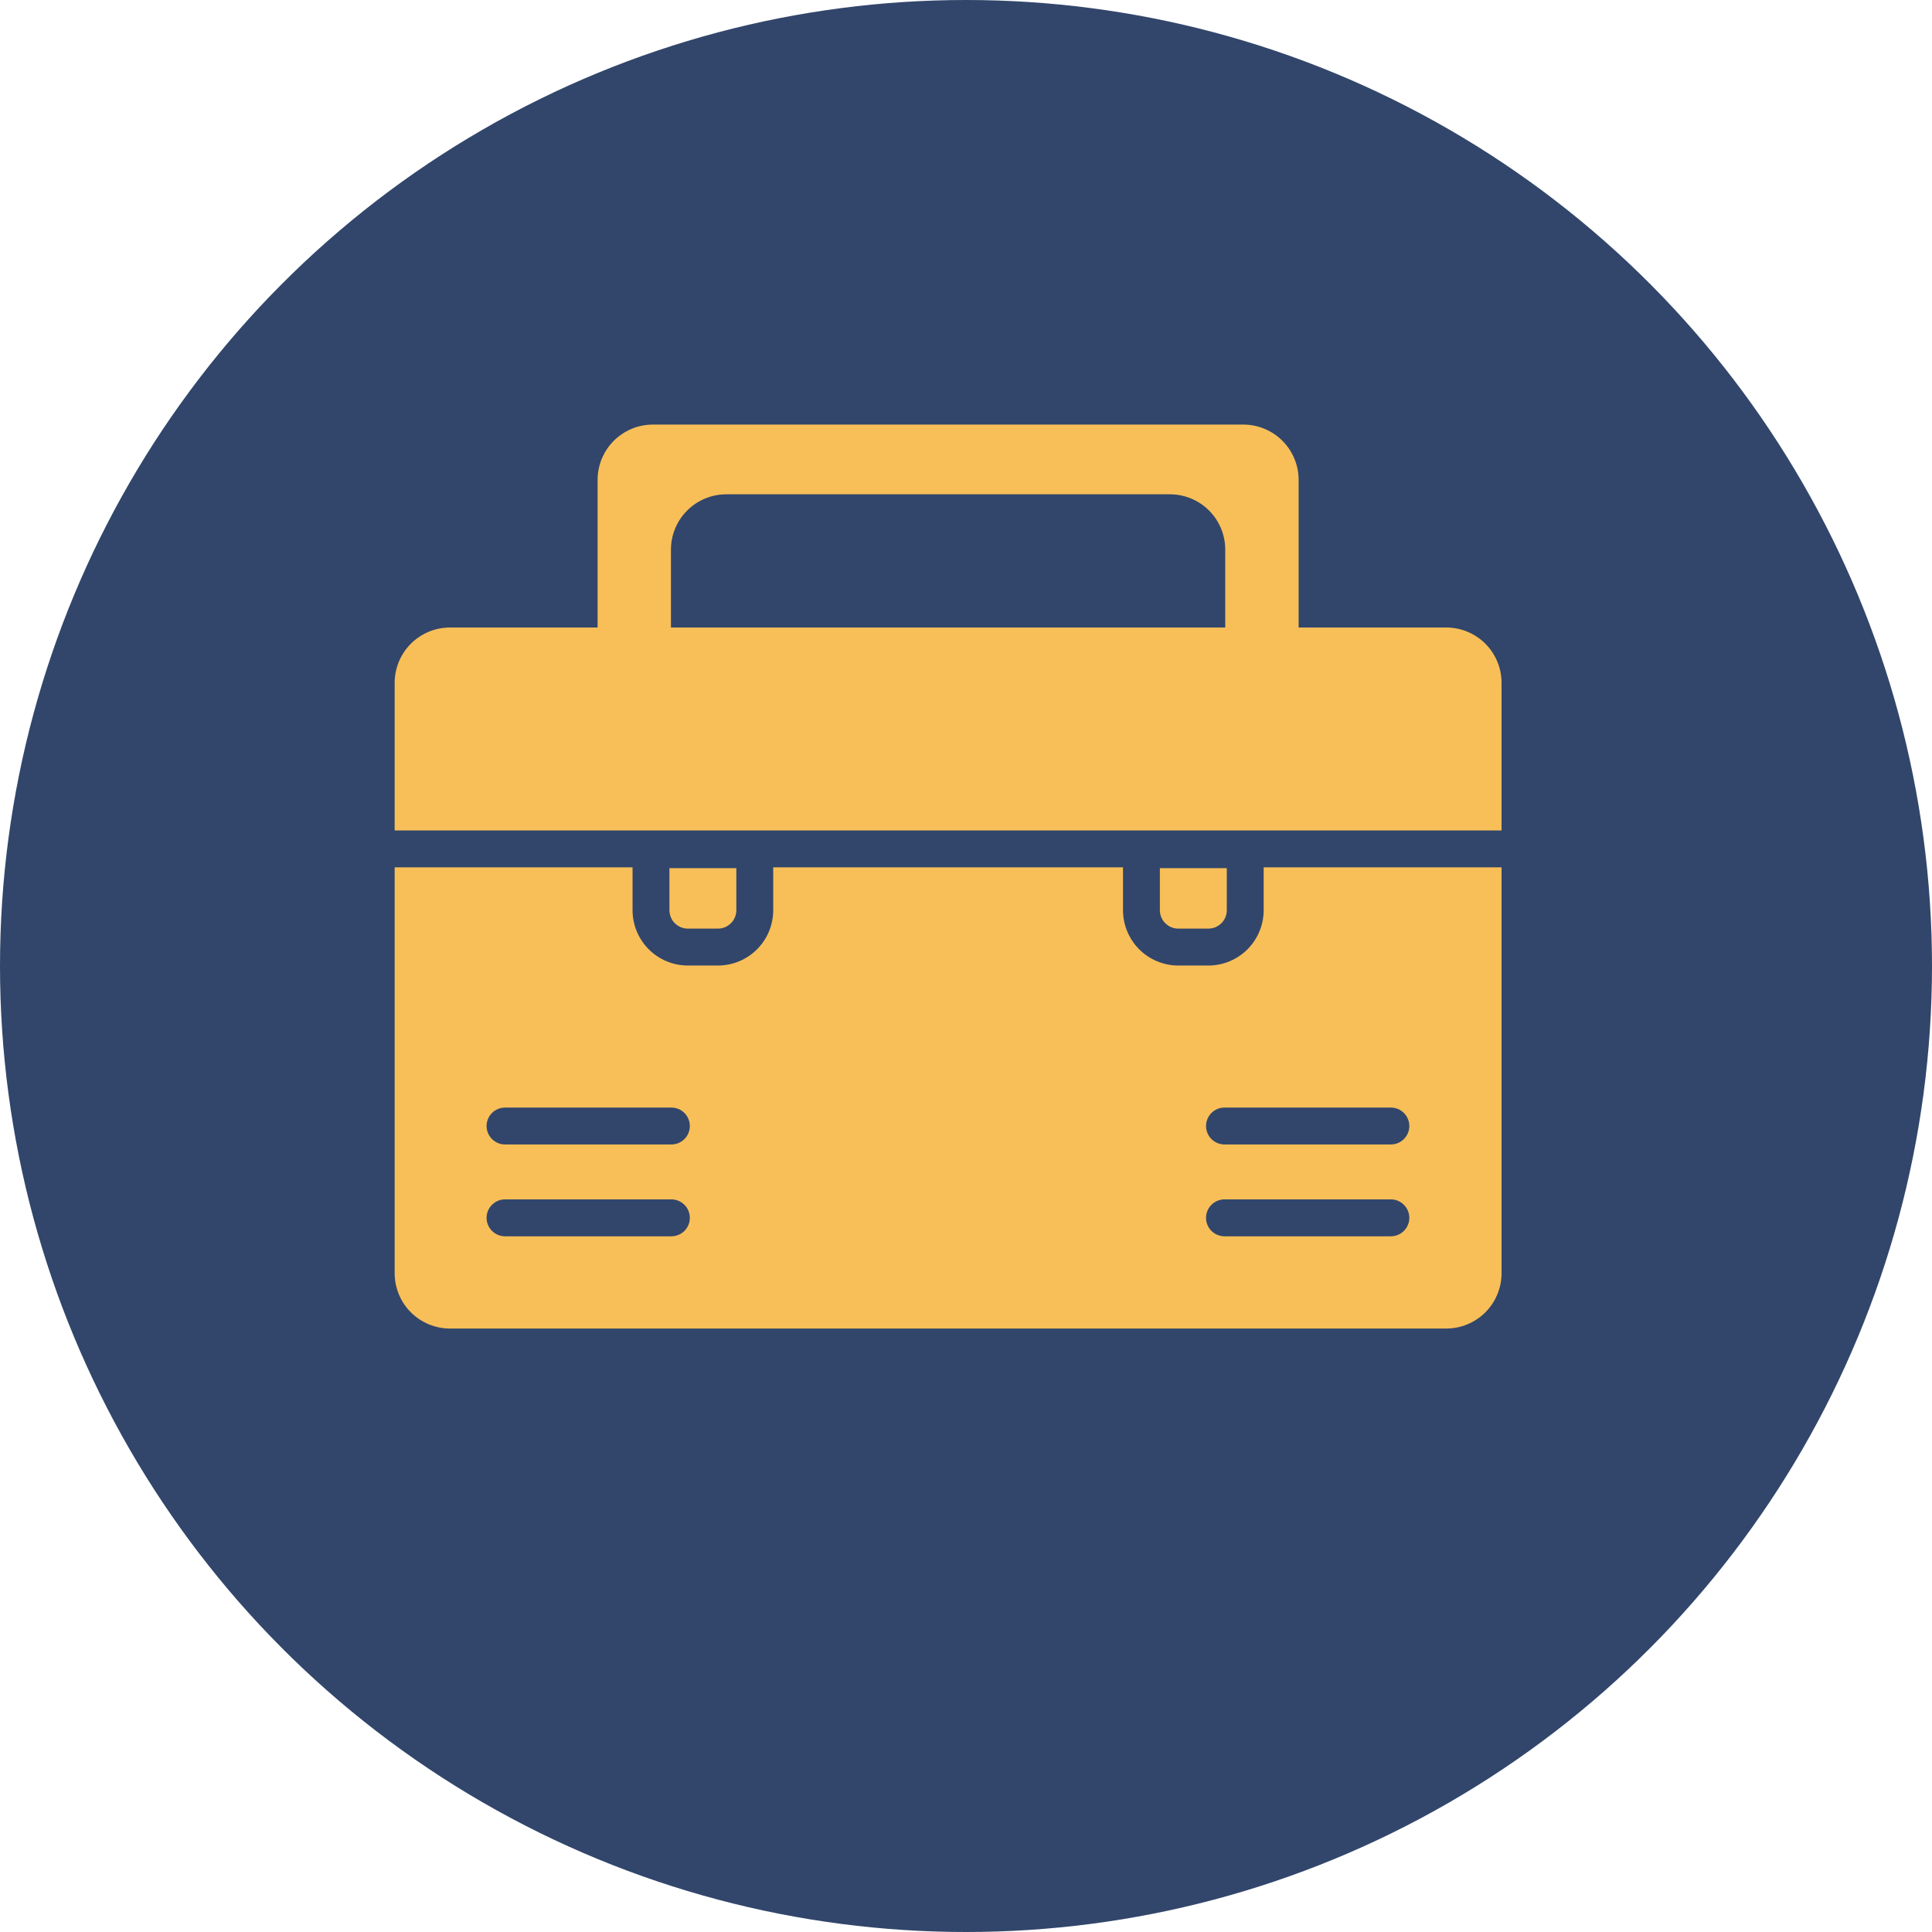
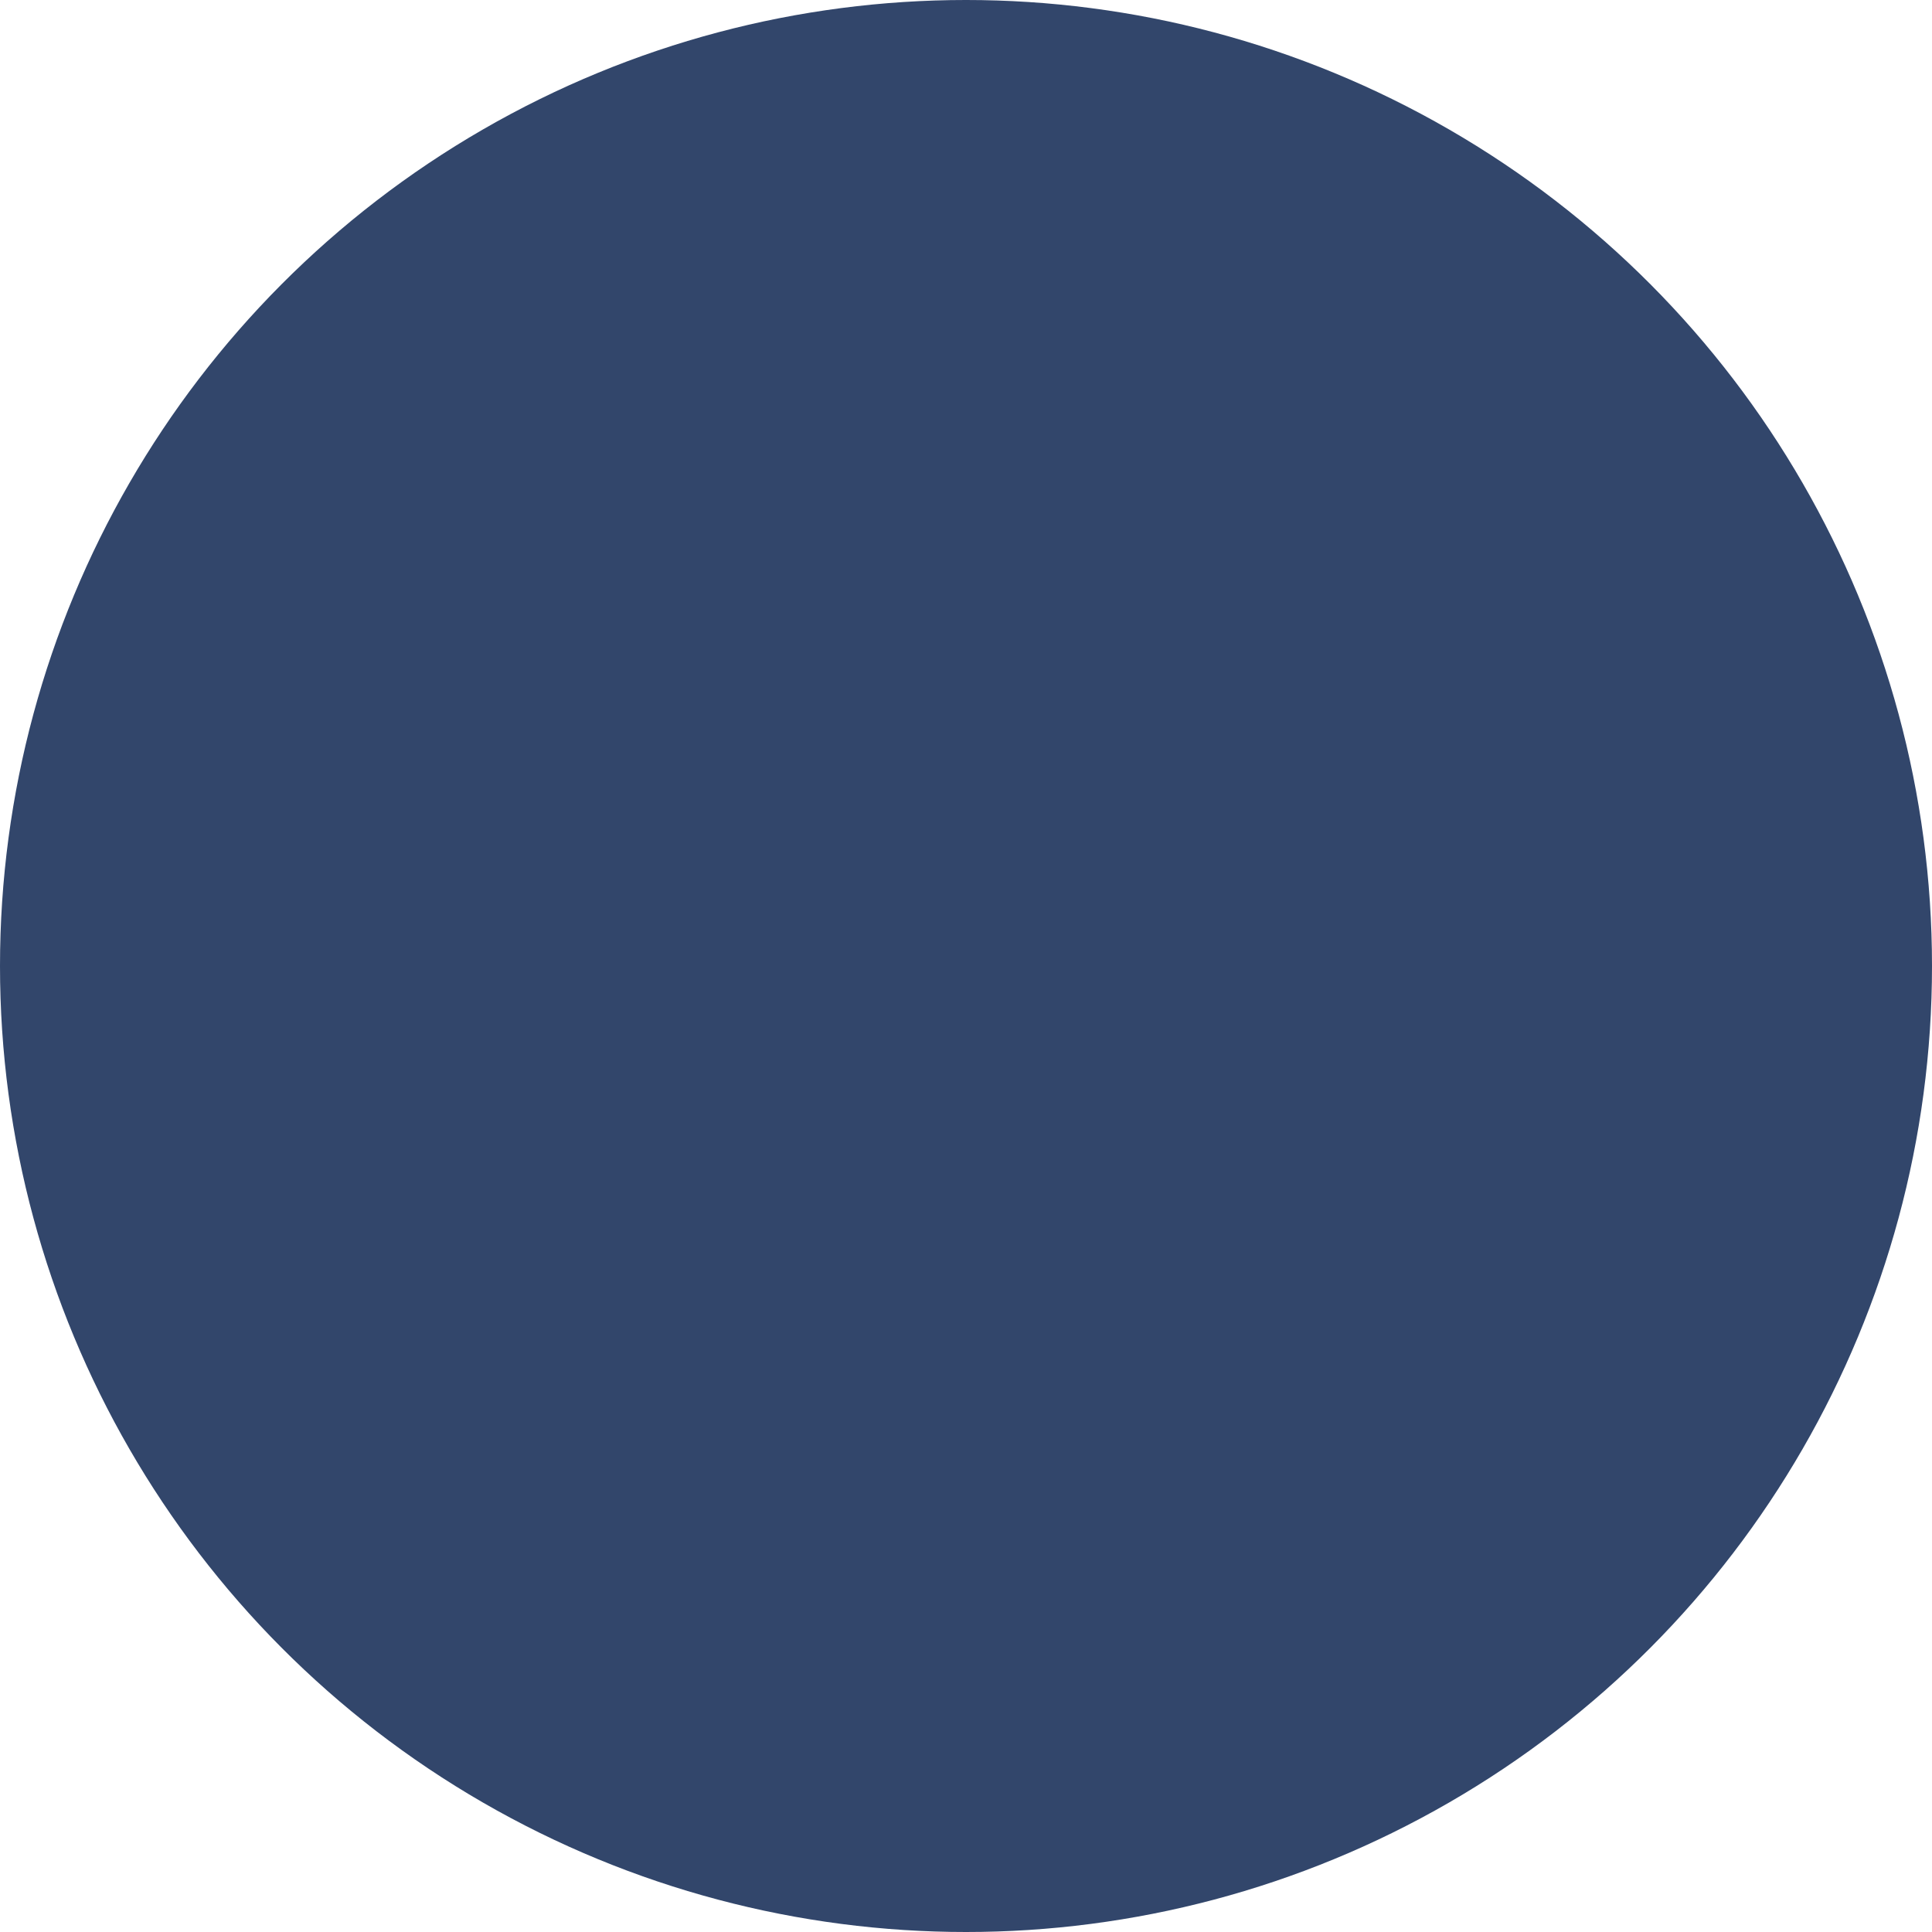
<svg xmlns="http://www.w3.org/2000/svg" width="54" height="54" viewBox="0 0 54 54" fill="none">
  <circle cx="27" cy="27" r="27" fill="#32466B" />
-   <path fill-rule="evenodd" clip-rule="evenodd" d="M11.031 24.242V35.586C11.031 35.996 11.194 36.39 11.484 36.68C11.774 36.97 12.168 37.133 12.578 37.133H40.422C40.832 37.133 41.226 36.97 41.516 36.68C41.806 36.39 41.969 35.996 41.969 35.586V24.242H35.32V25.44C35.32 25.85 35.157 26.243 34.867 26.534C34.577 26.824 34.183 26.987 33.773 26.987H32.935C32.525 26.987 32.131 26.824 31.841 26.534C31.551 26.243 31.388 25.85 31.388 25.44V24.242H21.612V25.44C21.612 25.85 21.449 26.243 21.159 26.534C20.869 26.824 20.476 26.987 20.065 26.987H19.227C18.817 26.987 18.423 26.824 18.133 26.534C17.843 26.243 17.68 25.85 17.68 25.44V24.242H11.031ZM14.115 34.555H18.766C18.902 34.555 19.034 34.5 19.13 34.404C19.227 34.307 19.281 34.176 19.281 34.039C19.281 33.902 19.227 33.771 19.13 33.675C19.034 33.578 18.902 33.523 18.766 33.523H14.115C13.979 33.523 13.847 33.578 13.751 33.675C13.654 33.771 13.6 33.902 13.6 34.039C13.6 34.176 13.654 34.307 13.751 34.404C13.847 34.5 13.979 34.555 14.115 34.555ZM34.225 34.555H38.875C39.012 34.555 39.143 34.5 39.24 34.404C39.336 34.307 39.391 34.176 39.391 34.039C39.391 33.902 39.336 33.771 39.24 33.675C39.143 33.578 39.012 33.523 38.875 33.523H34.225C34.088 33.523 33.957 33.578 33.86 33.675C33.763 33.771 33.709 33.902 33.709 34.039C33.709 34.176 33.763 34.307 33.86 34.404C33.957 34.5 34.088 34.555 34.225 34.555ZM34.225 31.988H38.875C39.012 31.988 39.143 31.934 39.24 31.837C39.336 31.74 39.391 31.609 39.391 31.473C39.391 31.336 39.336 31.205 39.24 31.108C39.143 31.011 39.012 30.957 38.875 30.957H34.225C34.088 30.957 33.957 31.011 33.86 31.108C33.763 31.205 33.709 31.336 33.709 31.473C33.709 31.609 33.763 31.74 33.86 31.837C33.957 31.934 34.088 31.988 34.225 31.988ZM14.115 31.988H18.766C18.902 31.988 19.034 31.934 19.13 31.837C19.227 31.74 19.281 31.609 19.281 31.473C19.281 31.336 19.227 31.205 19.13 31.108C19.034 31.011 18.902 30.957 18.766 30.957H14.115C13.979 30.957 13.847 31.011 13.751 31.108C13.654 31.205 13.6 31.336 13.6 31.473C13.6 31.609 13.654 31.74 13.751 31.837C13.847 31.934 13.979 31.988 14.115 31.988ZM20.581 24.265V25.44C20.581 25.507 20.568 25.575 20.542 25.637C20.516 25.7 20.478 25.756 20.43 25.804C20.382 25.852 20.325 25.89 20.263 25.916C20.2 25.942 20.133 25.955 20.065 25.955H19.227C19.159 25.956 19.092 25.942 19.029 25.916C18.967 25.89 18.91 25.852 18.862 25.805C18.814 25.757 18.776 25.7 18.75 25.637C18.724 25.575 18.711 25.508 18.711 25.44V24.265H20.581ZM34.289 24.265V25.44C34.289 25.508 34.276 25.575 34.25 25.637C34.224 25.7 34.186 25.757 34.138 25.805C34.09 25.852 34.033 25.89 33.971 25.916C33.908 25.942 33.841 25.955 33.773 25.955H32.935C32.867 25.955 32.8 25.942 32.737 25.916C32.675 25.89 32.618 25.852 32.57 25.804C32.522 25.756 32.484 25.7 32.458 25.637C32.432 25.575 32.419 25.507 32.419 25.44V24.265H34.289ZM16.703 17.539H12.578C12.168 17.539 11.774 17.702 11.484 17.992C11.194 18.282 11.031 18.676 11.031 19.086V23.211H41.969V19.086C41.969 18.676 41.806 18.282 41.516 17.992C41.226 17.702 40.832 17.539 40.422 17.539H36.297V13.414C36.297 13.004 36.134 12.61 35.844 12.32C35.554 12.03 35.16 11.867 34.75 11.867H18.25C17.84 11.867 17.446 12.03 17.156 12.32C16.866 12.61 16.703 13.004 16.703 13.414V17.539ZM34.246 17.539V15.363C34.246 14.953 34.084 14.559 33.793 14.269C33.503 13.979 33.11 13.816 32.7 13.816H20.3C19.89 13.816 19.497 13.979 19.207 14.269C18.916 14.559 18.753 14.953 18.753 15.363V17.539H34.246Z" fill="#F8BF58" />
</svg>